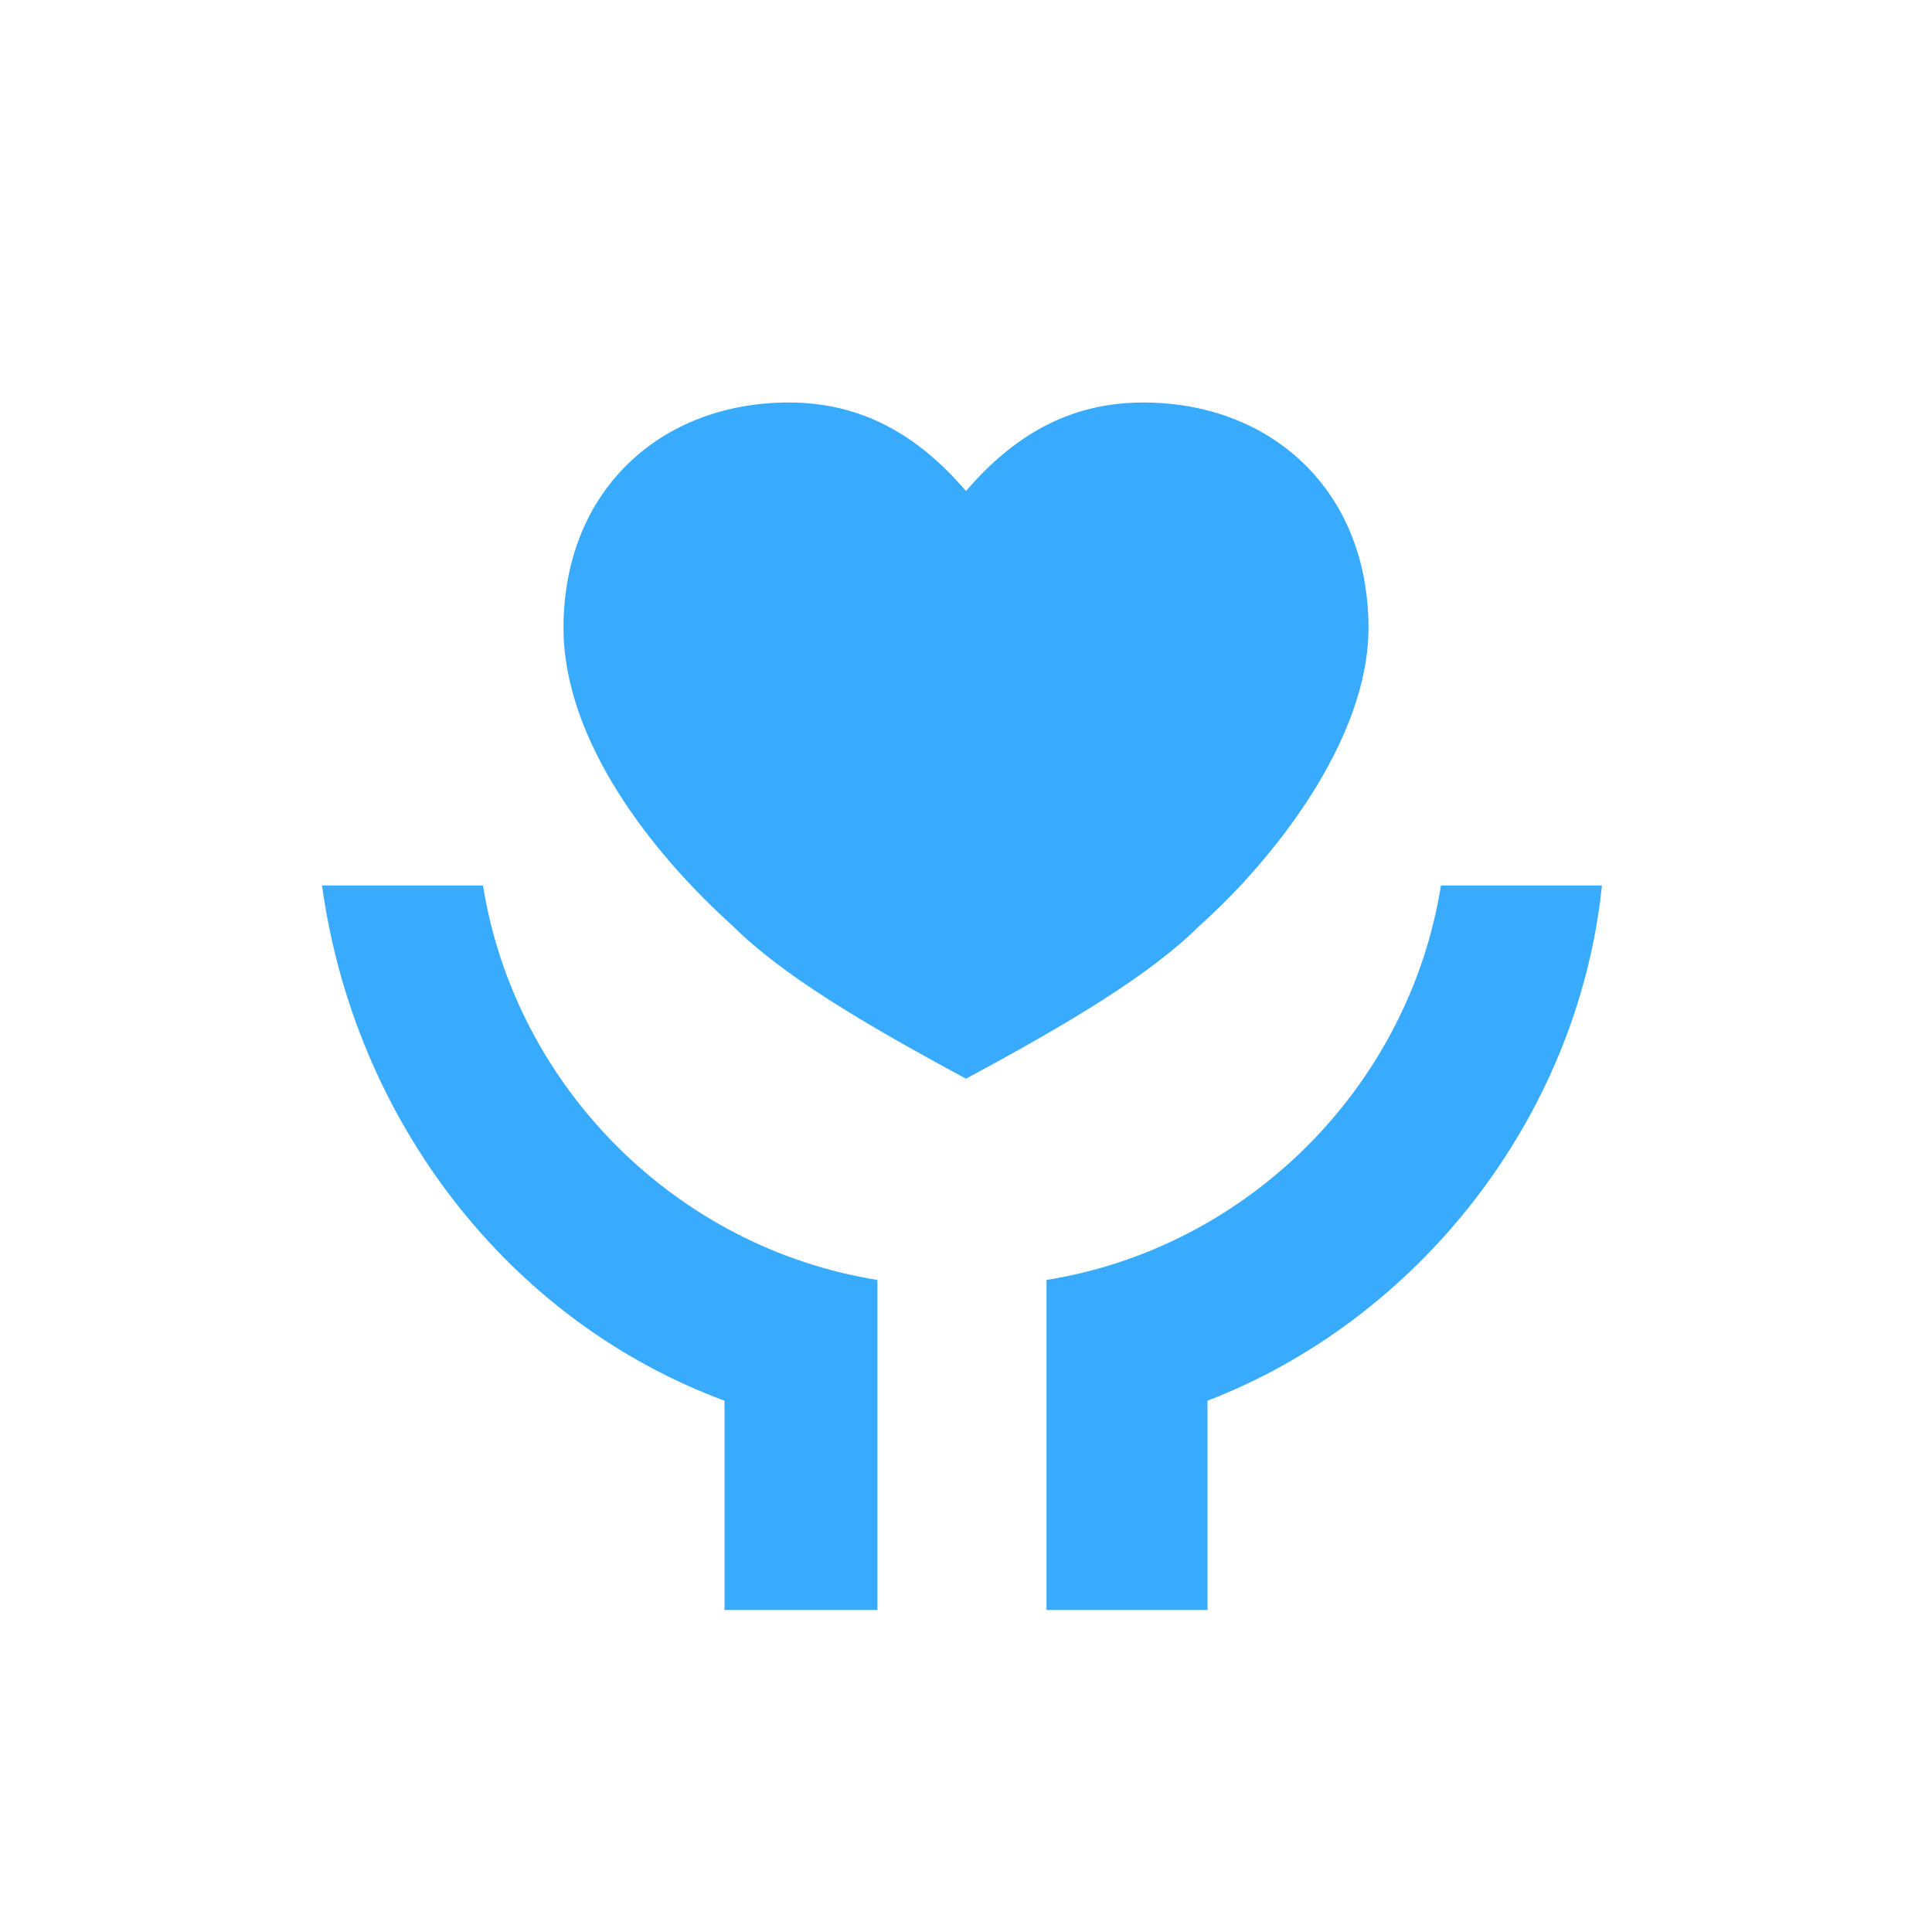
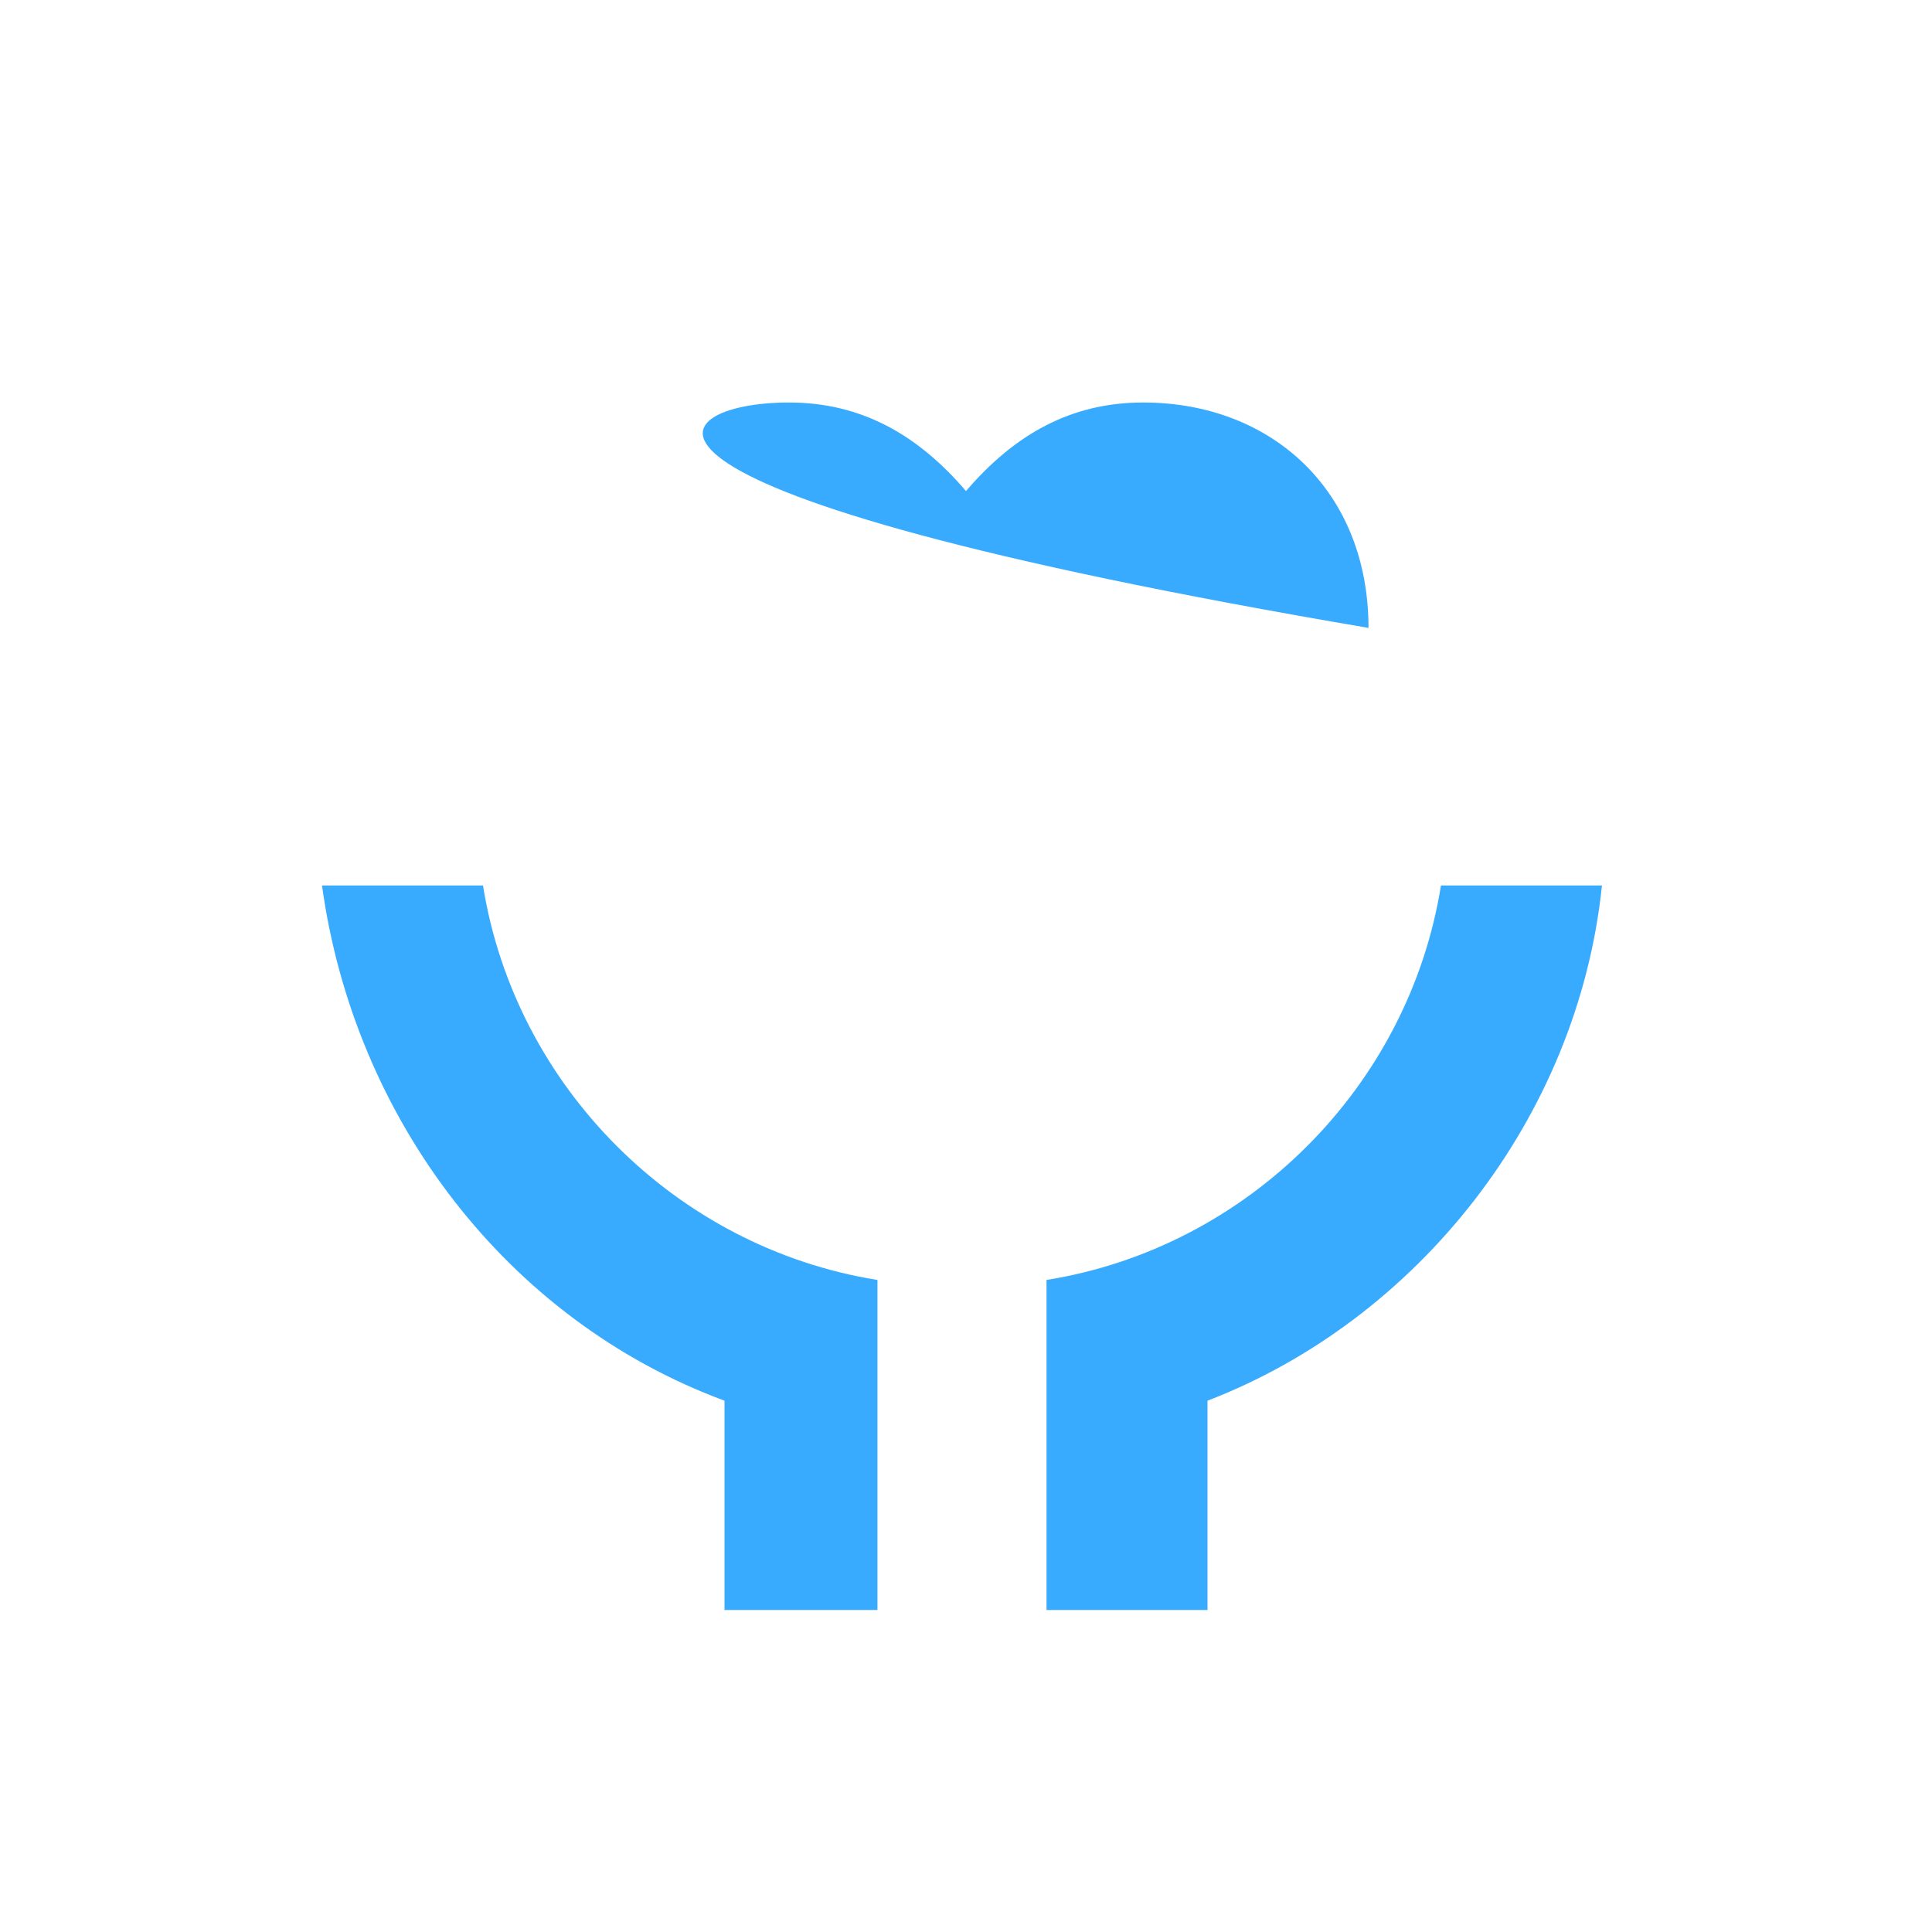
<svg xmlns="http://www.w3.org/2000/svg" t="1715908551365" class="icon" viewBox="0 0 1024 1024" version="1.1" p-id="9128" width="32" height="32">
-   <path d="M640 742.4V853.333h-85.333v-174.933c106.667-17.067 192-102.4 209.067-209.067h85.333c-12.8 123.733-98.133 230.4-209.067 273.067z m-256 0c-115.2-42.667-196.267-149.333-213.333-273.067h85.333c17.067 106.667 102.4 192 209.067 209.067V853.333H384v-110.933zM605.867 213.333C674.133 213.333 725.333 260.267 725.333 332.8c0 59.733-51.2 123.733-89.6 157.867-25.6 25.6-68.267 51.2-123.733 81.067-55.467-29.867-98.133-55.467-123.733-81.067-42.667-38.4-89.6-98.133-89.6-157.867C298.667 260.267 349.867 213.333 418.133 213.333c38.4 0 68.267 17.067 93.867 46.933 25.6-29.867 55.467-46.933 93.867-46.933z" fill="#39abff" p-id="9129" />
+   <path d="M640 742.4V853.333h-85.333v-174.933c106.667-17.067 192-102.4 209.067-209.067h85.333c-12.8 123.733-98.133 230.4-209.067 273.067z m-256 0c-115.2-42.667-196.267-149.333-213.333-273.067h85.333c17.067 106.667 102.4 192 209.067 209.067V853.333H384v-110.933zM605.867 213.333C674.133 213.333 725.333 260.267 725.333 332.8C298.667 260.267 349.867 213.333 418.133 213.333c38.4 0 68.267 17.067 93.867 46.933 25.6-29.867 55.467-46.933 93.867-46.933z" fill="#39abff" p-id="9129" />
</svg>